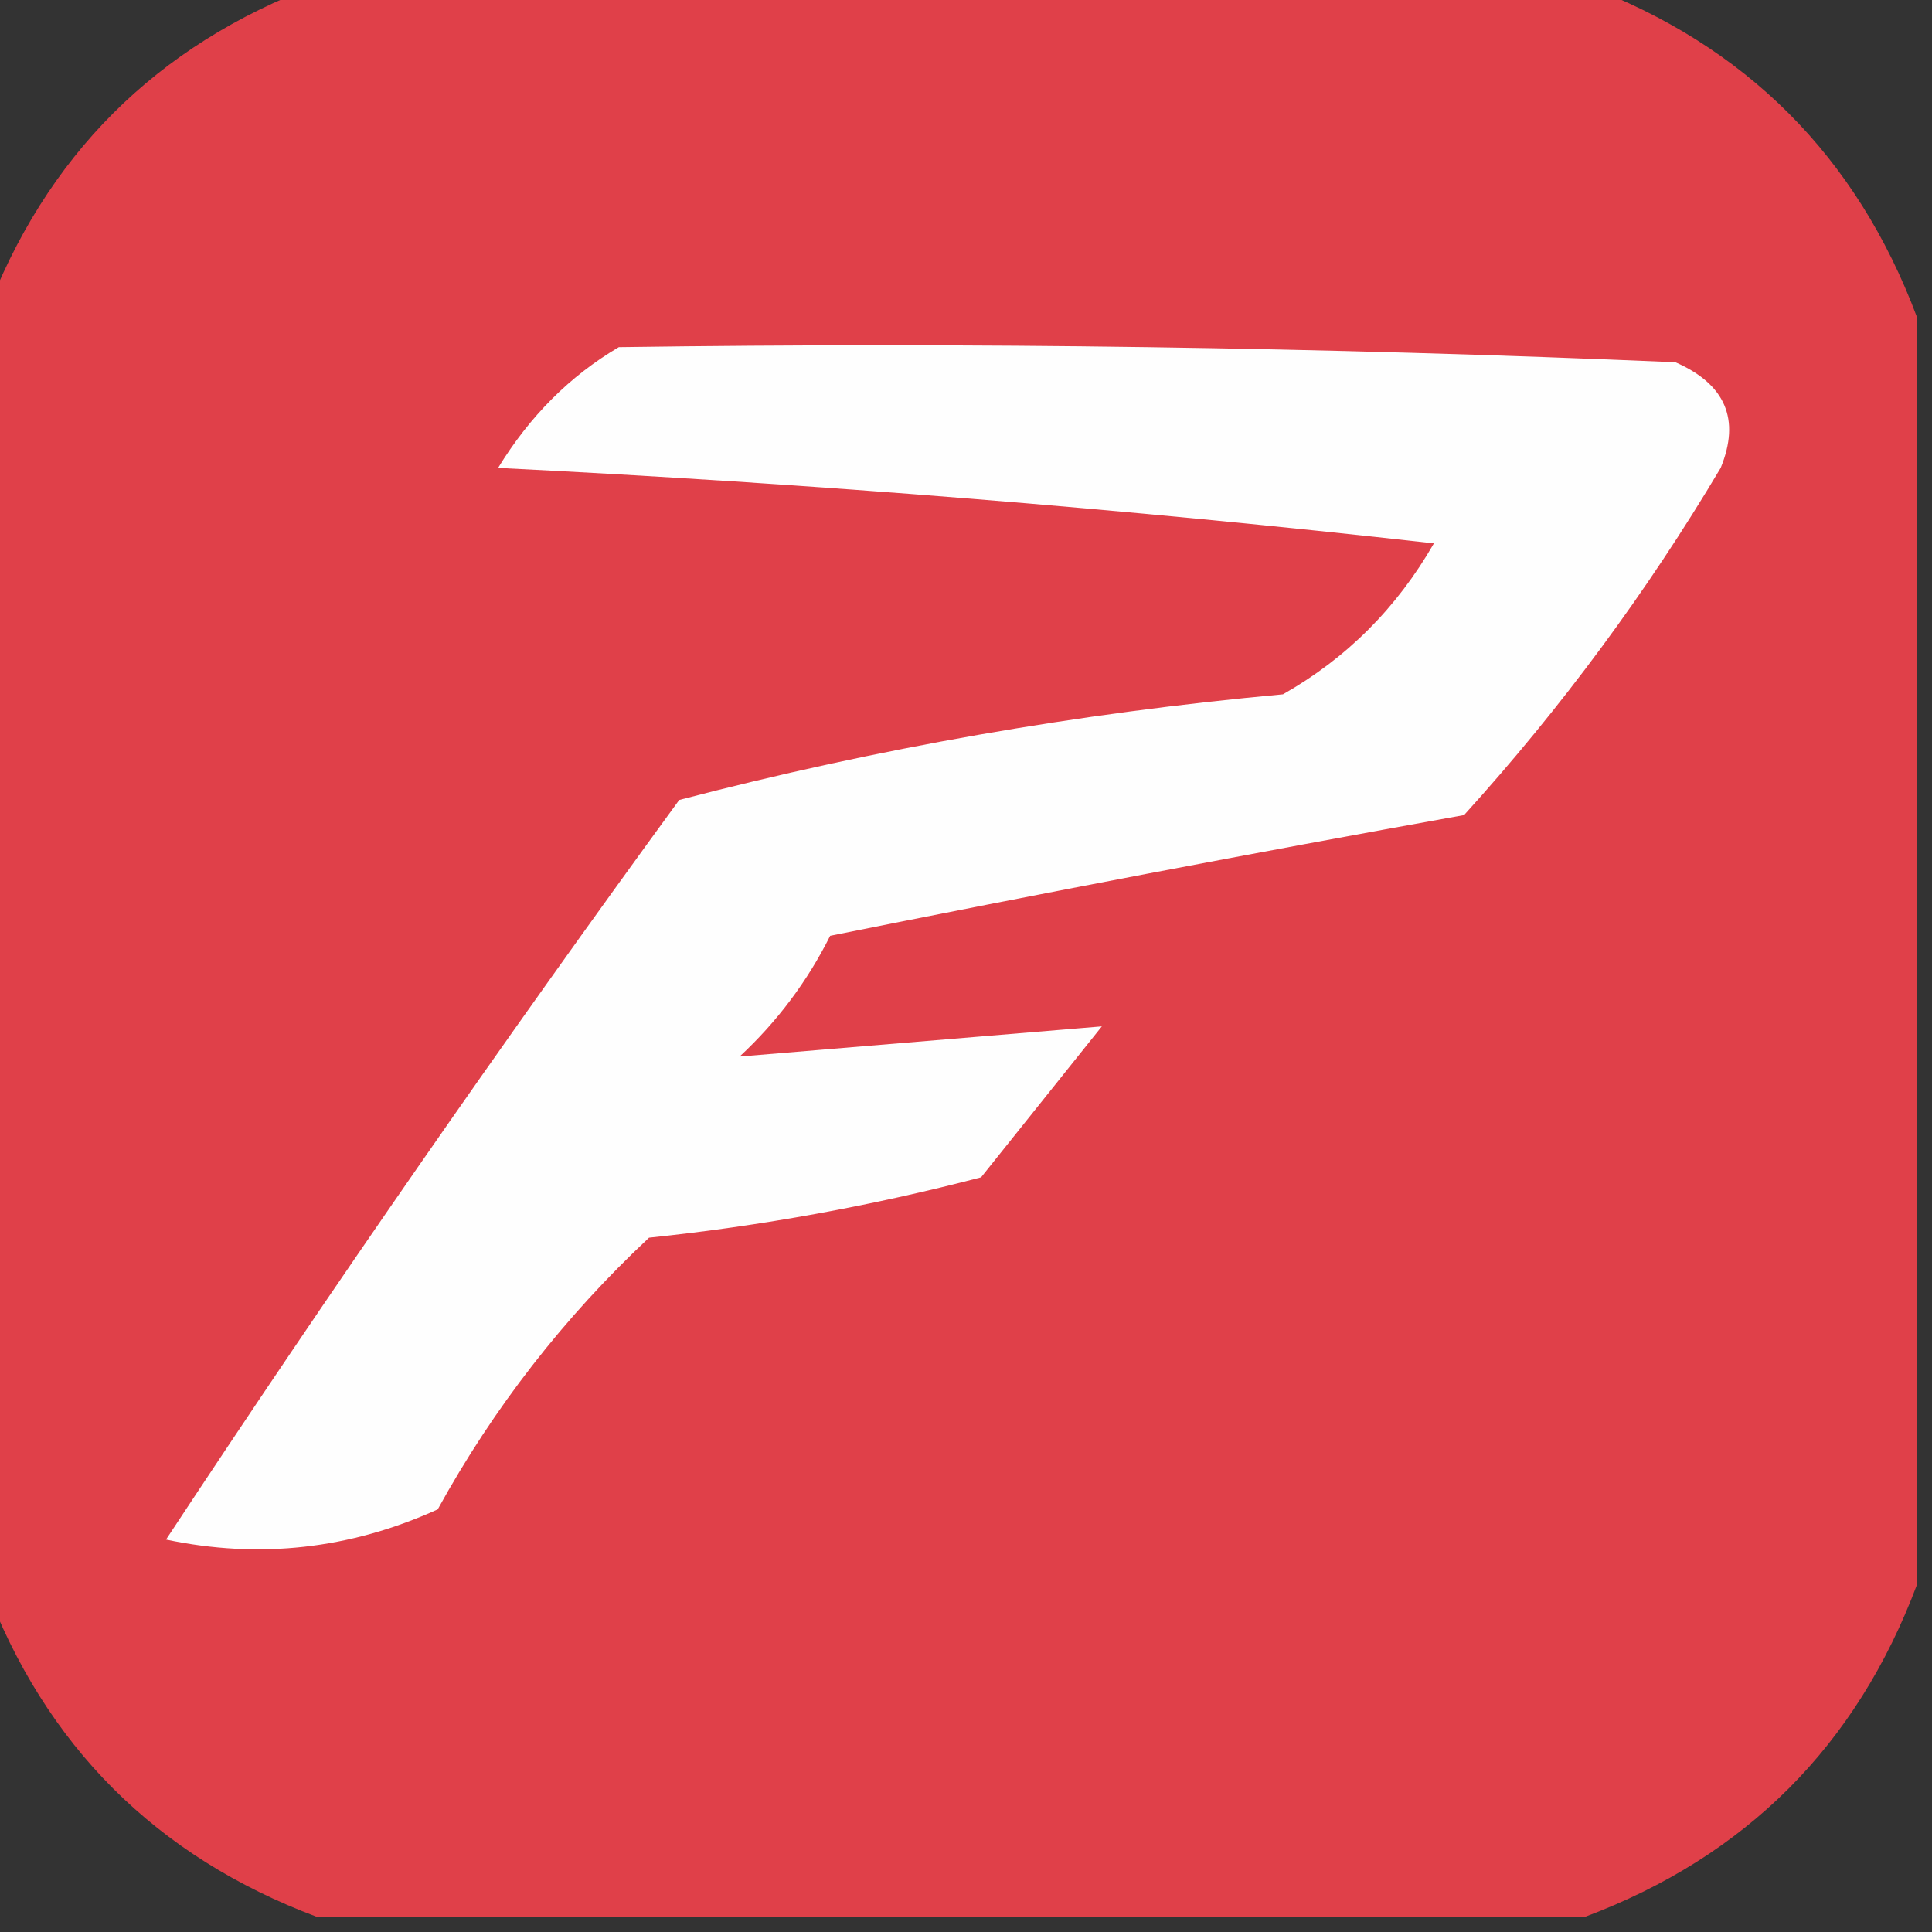
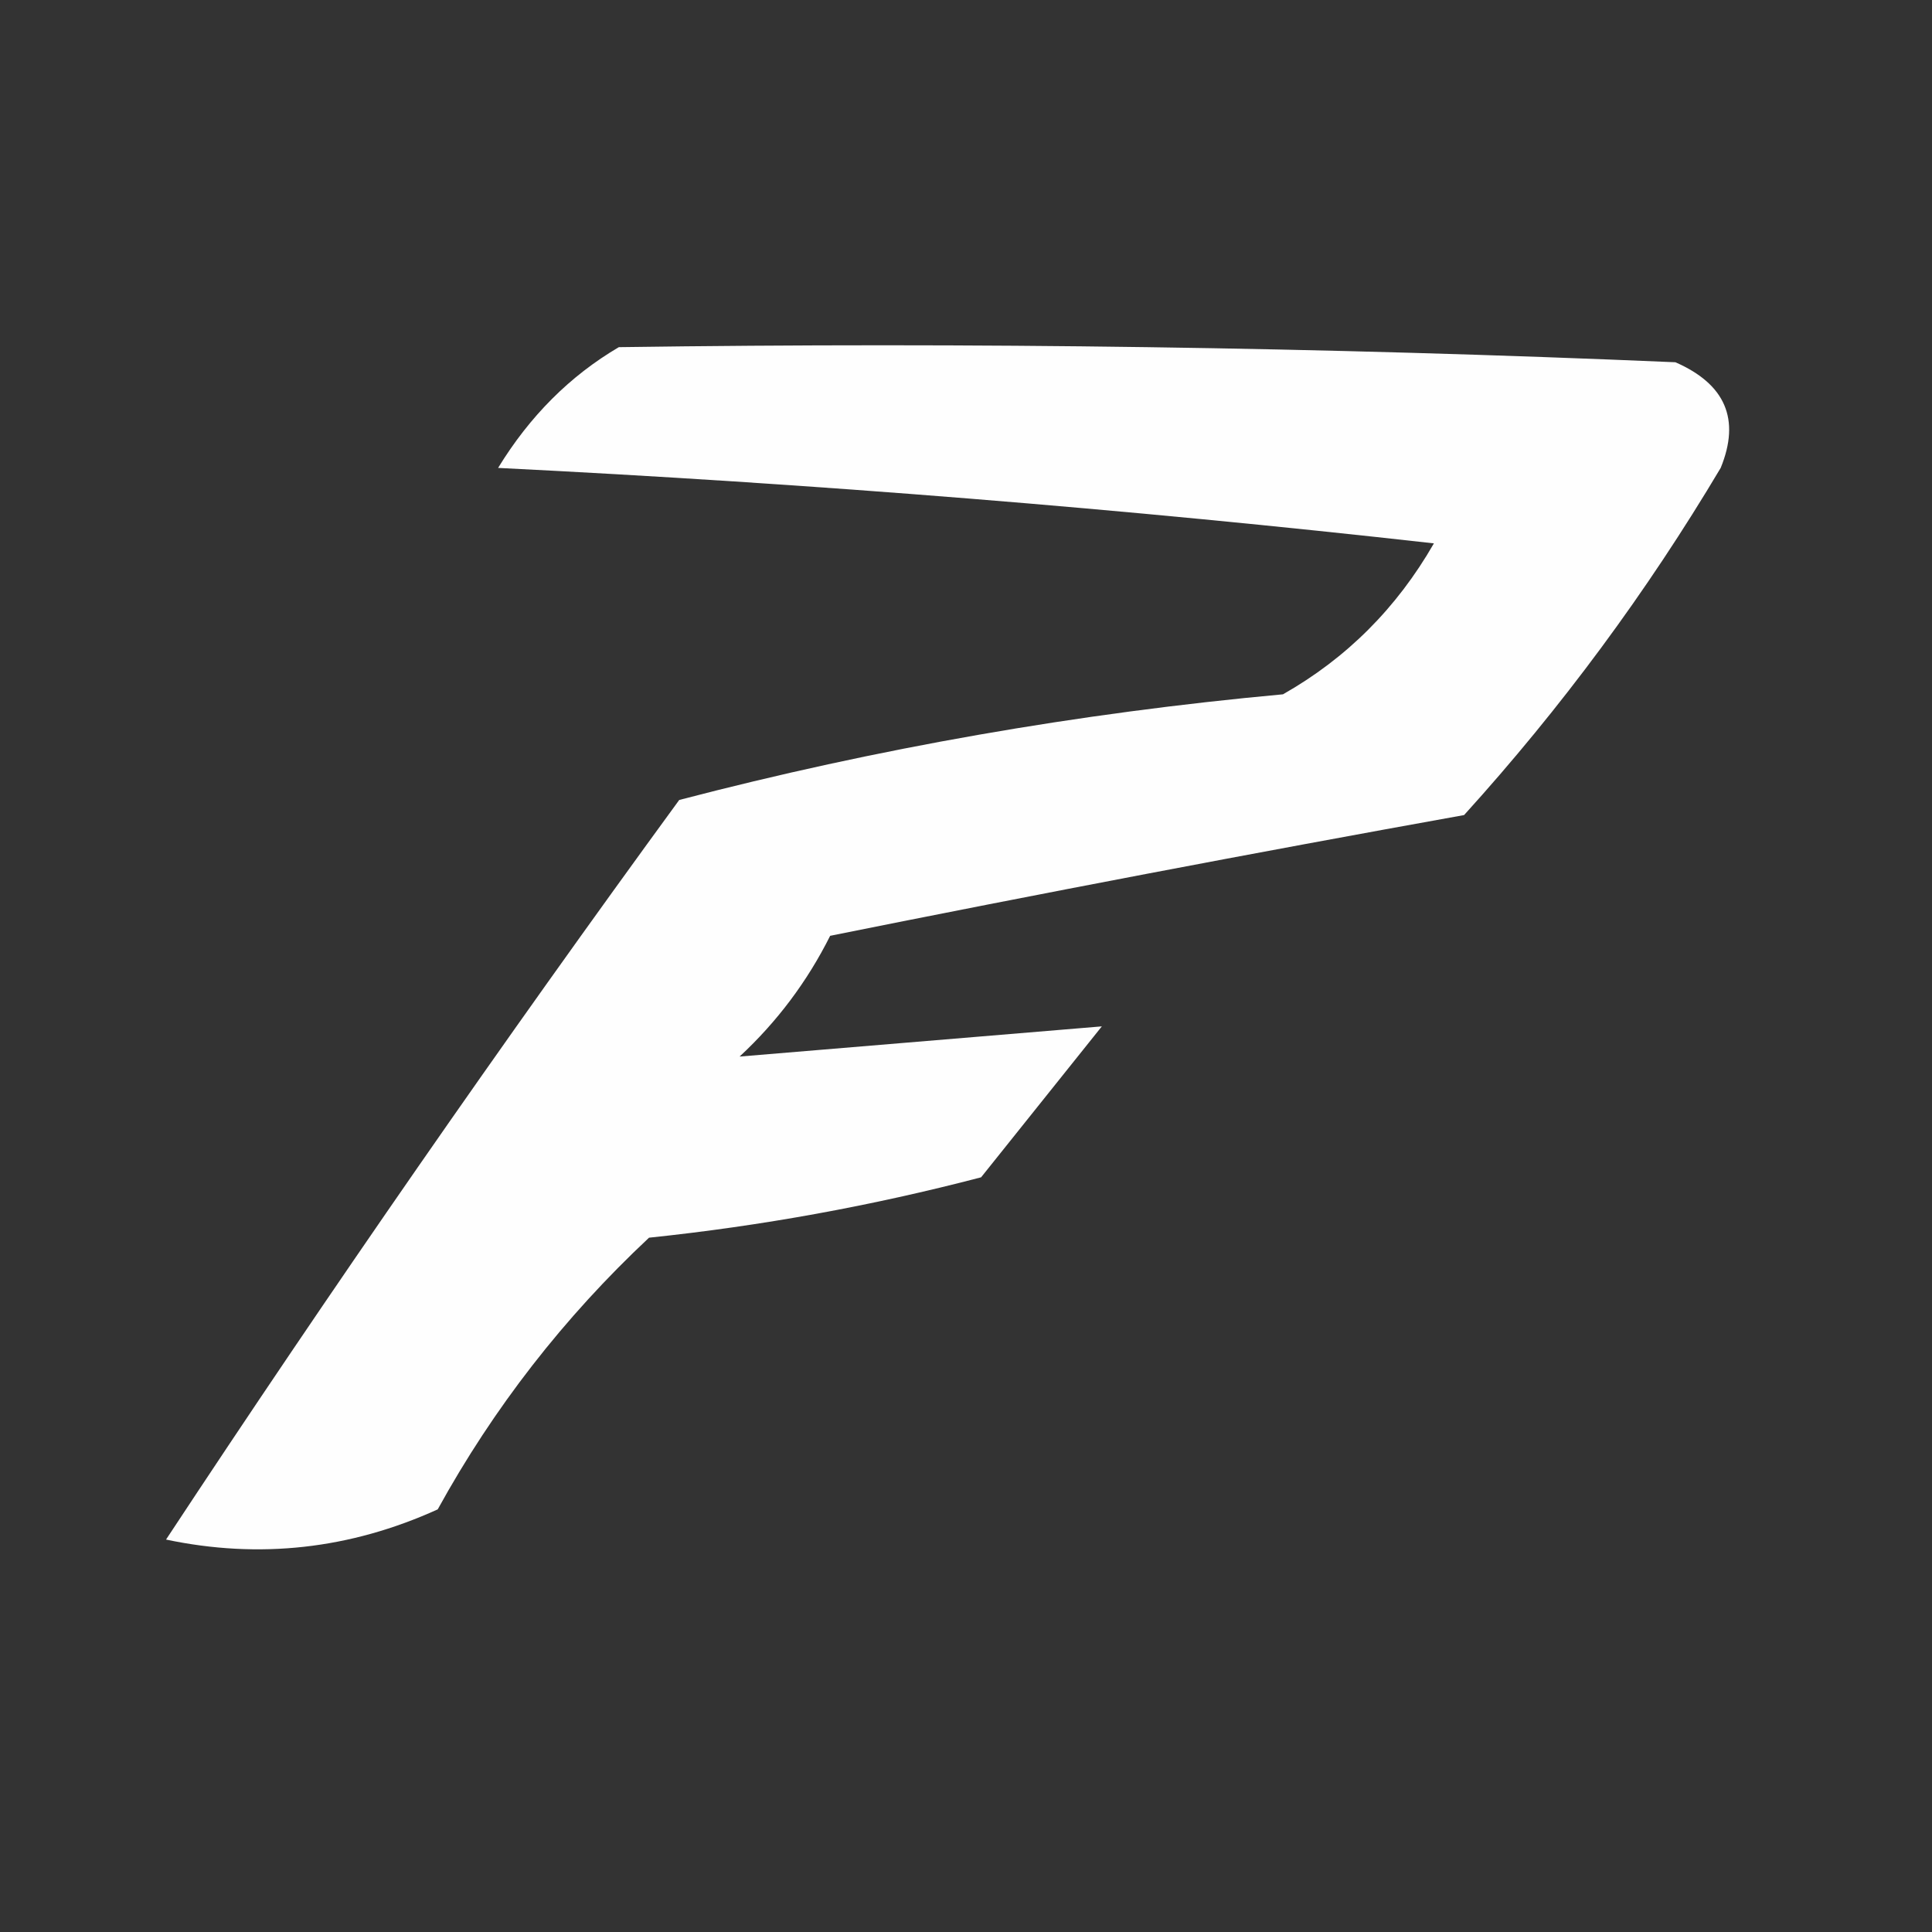
<svg xmlns="http://www.w3.org/2000/svg" version="1.1" width="64px" height="64px" style="shape-rendering:geometricPrecision; text-rendering:geometricPrecision; image-rendering:optimizeQuality; fill-rule:evenodd; clip-rule:evenodd">
  <rect width="100%" height="100%" fill="#333333" stroke="none" />
  <g>
-     <path style="opacity:1" fill="#e04049" d="M 10.5,-0.5 C 24.5,-0.5 38.5,-0.5 52.5,-0.5C 57.833,1.5 61.5,5.167 63.5,10.5C 63.5,24.5 63.5,38.5 63.5,52.5C 61.5,57.833 57.833,61.5 52.5,63.5C 38.5,63.5 24.5,63.5 10.5,63.5C 5.167,61.5 1.5,57.833 -0.5,52.5C -0.5,38.5 -0.5,24.5 -0.5,10.5C 1.5,5.167 5.167,1.5 10.5,-0.5 Z" />
-   </g>
+     </g>
  <g>
    <path style="opacity:1" fill="#fefefe" d="M 20.5,11.5 C 32.171,11.334 43.838,11.5 55.5,12C 57.158,12.725 57.658,13.892 57,15.5C 54.552,19.615 51.719,23.448 48.5,27C 41.489,28.261 34.489,29.594 27.5,31C 26.743,32.512 25.743,33.846 24.5,35C 28.5,34.667 32.5,34.333 36.5,34C 35.167,35.667 33.833,37.333 32.5,39C 28.886,39.945 25.219,40.612 21.5,41C 18.683,43.638 16.35,46.638 14.5,50C 11.594,51.319 8.594,51.652 5.5,51C 10.972,42.696 16.638,34.529 22.5,26.5C 29.043,24.79 35.71,23.623 42.5,23C 44.605,21.807 46.272,20.14 47.5,18C 37.309,16.855 26.976,16.021 16.5,15.5C 17.549,13.784 18.882,12.451 20.5,11.5 Z" />
  </g>
</svg>